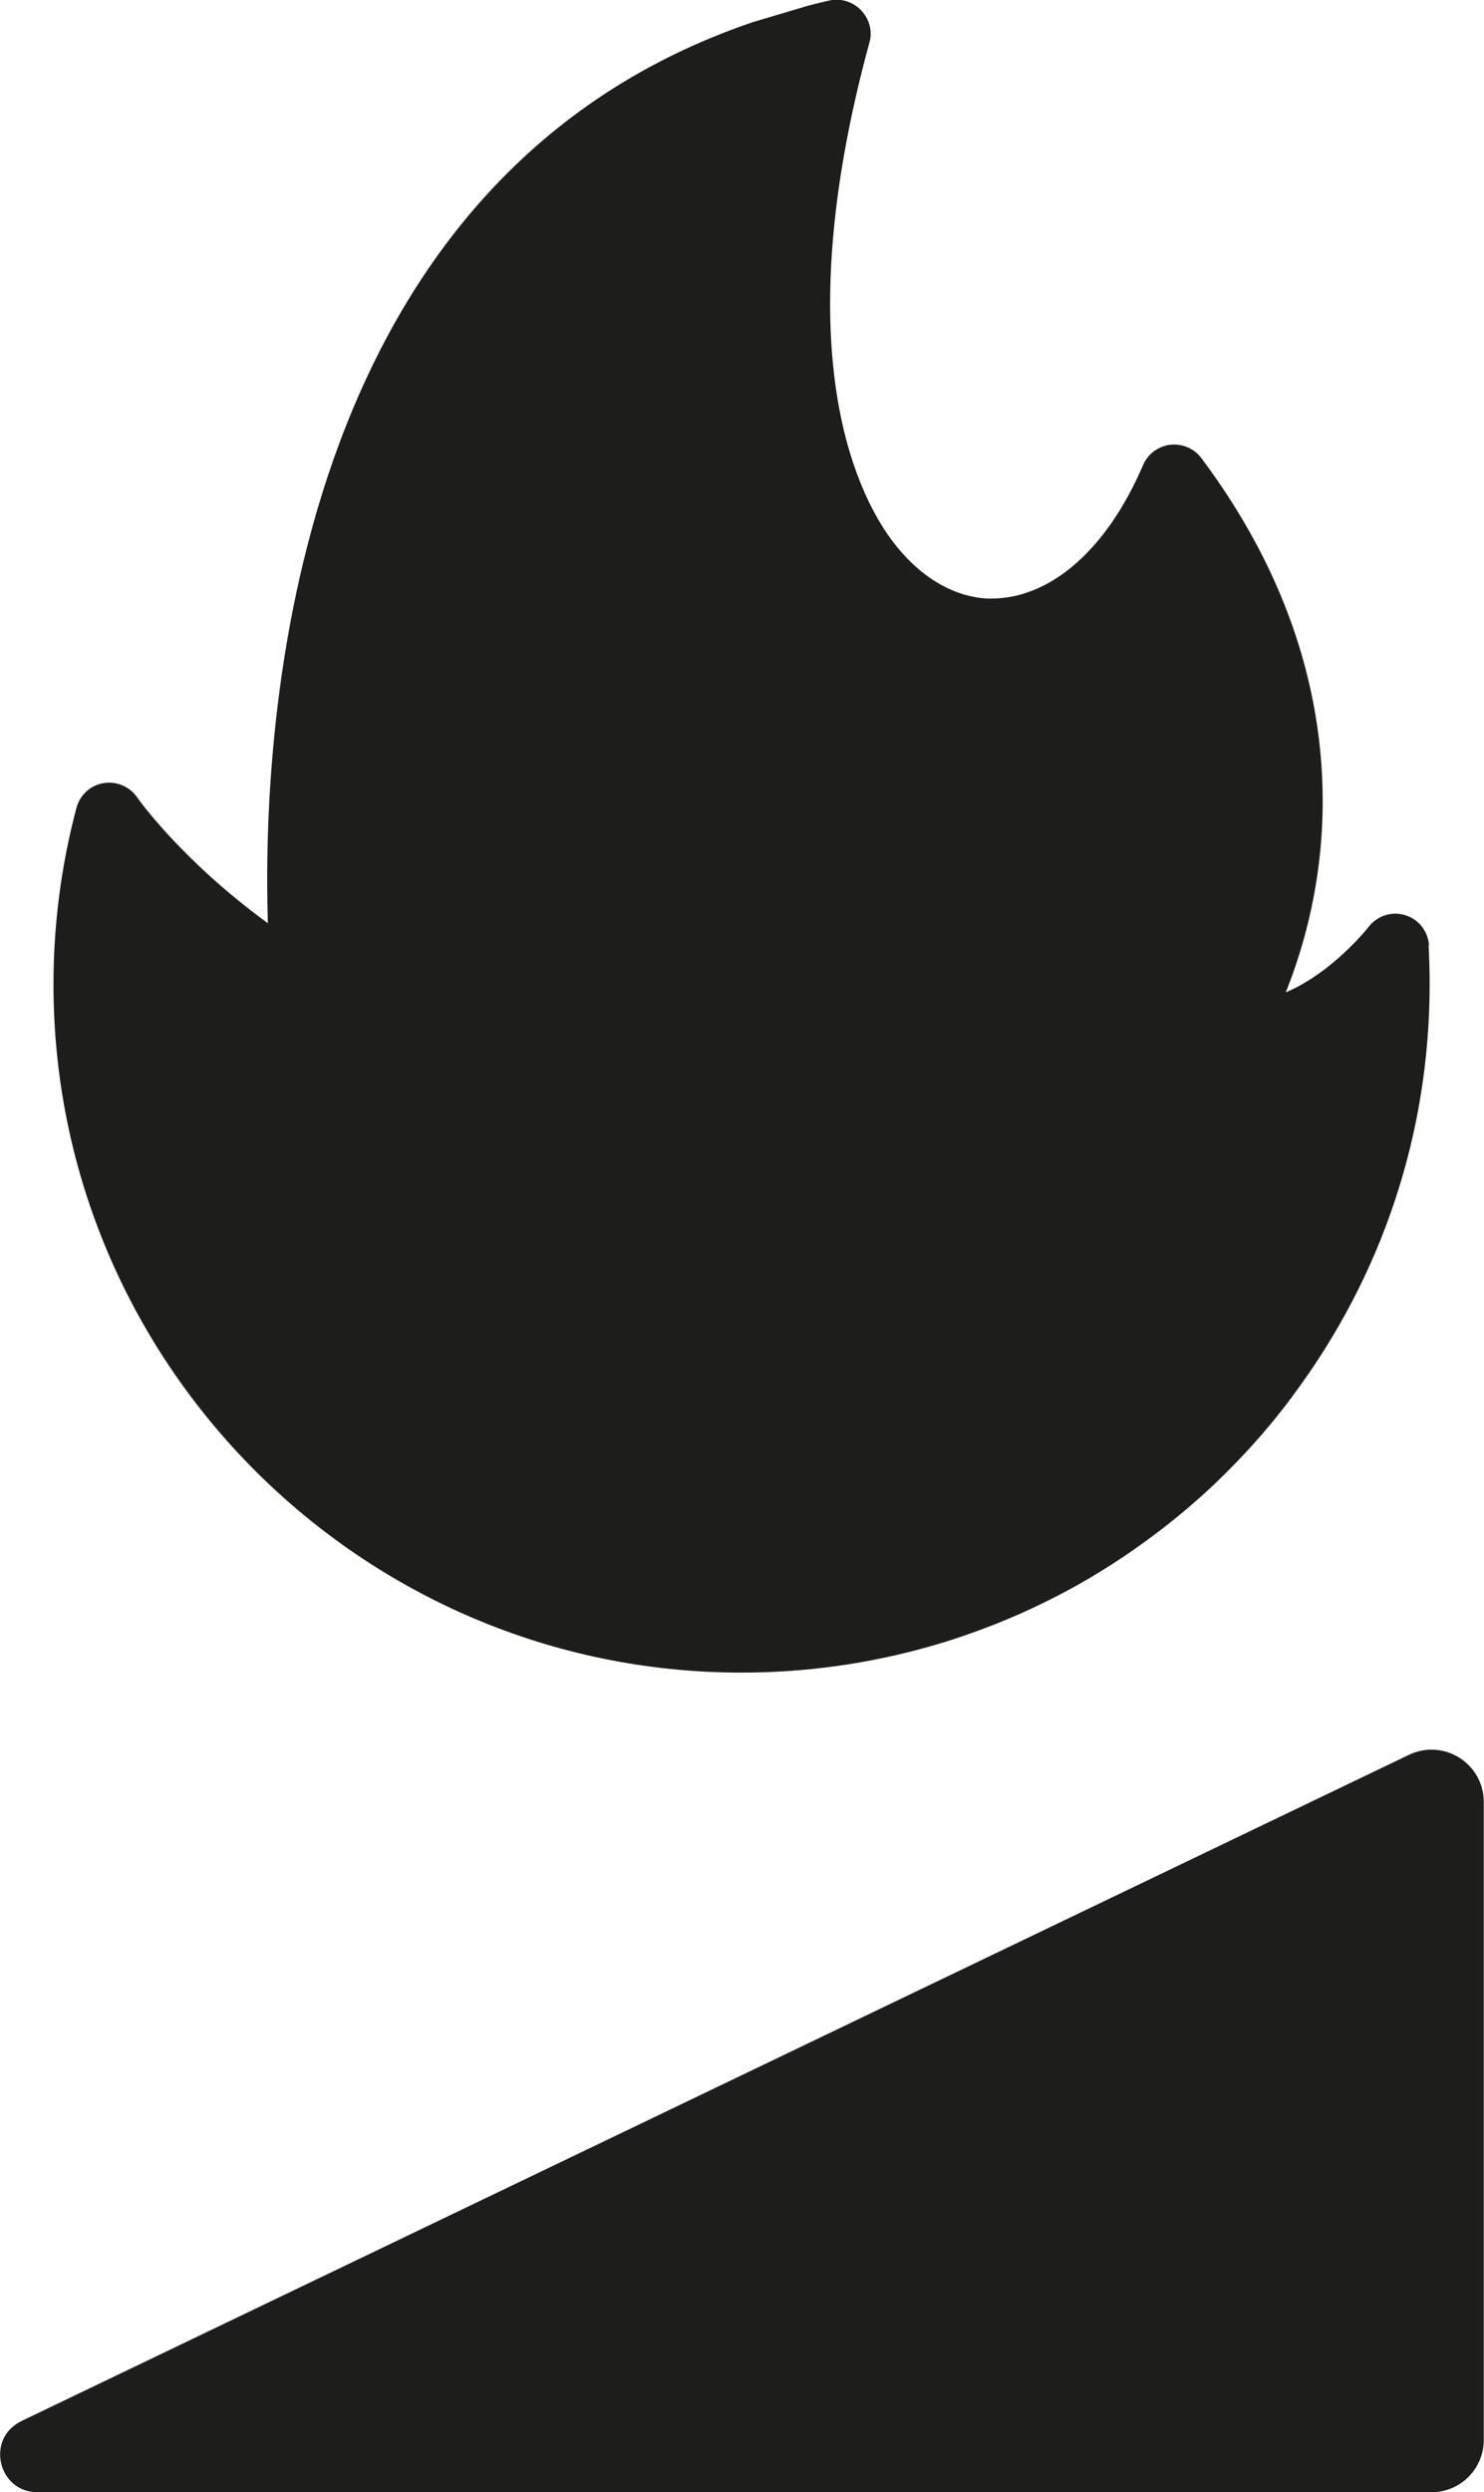
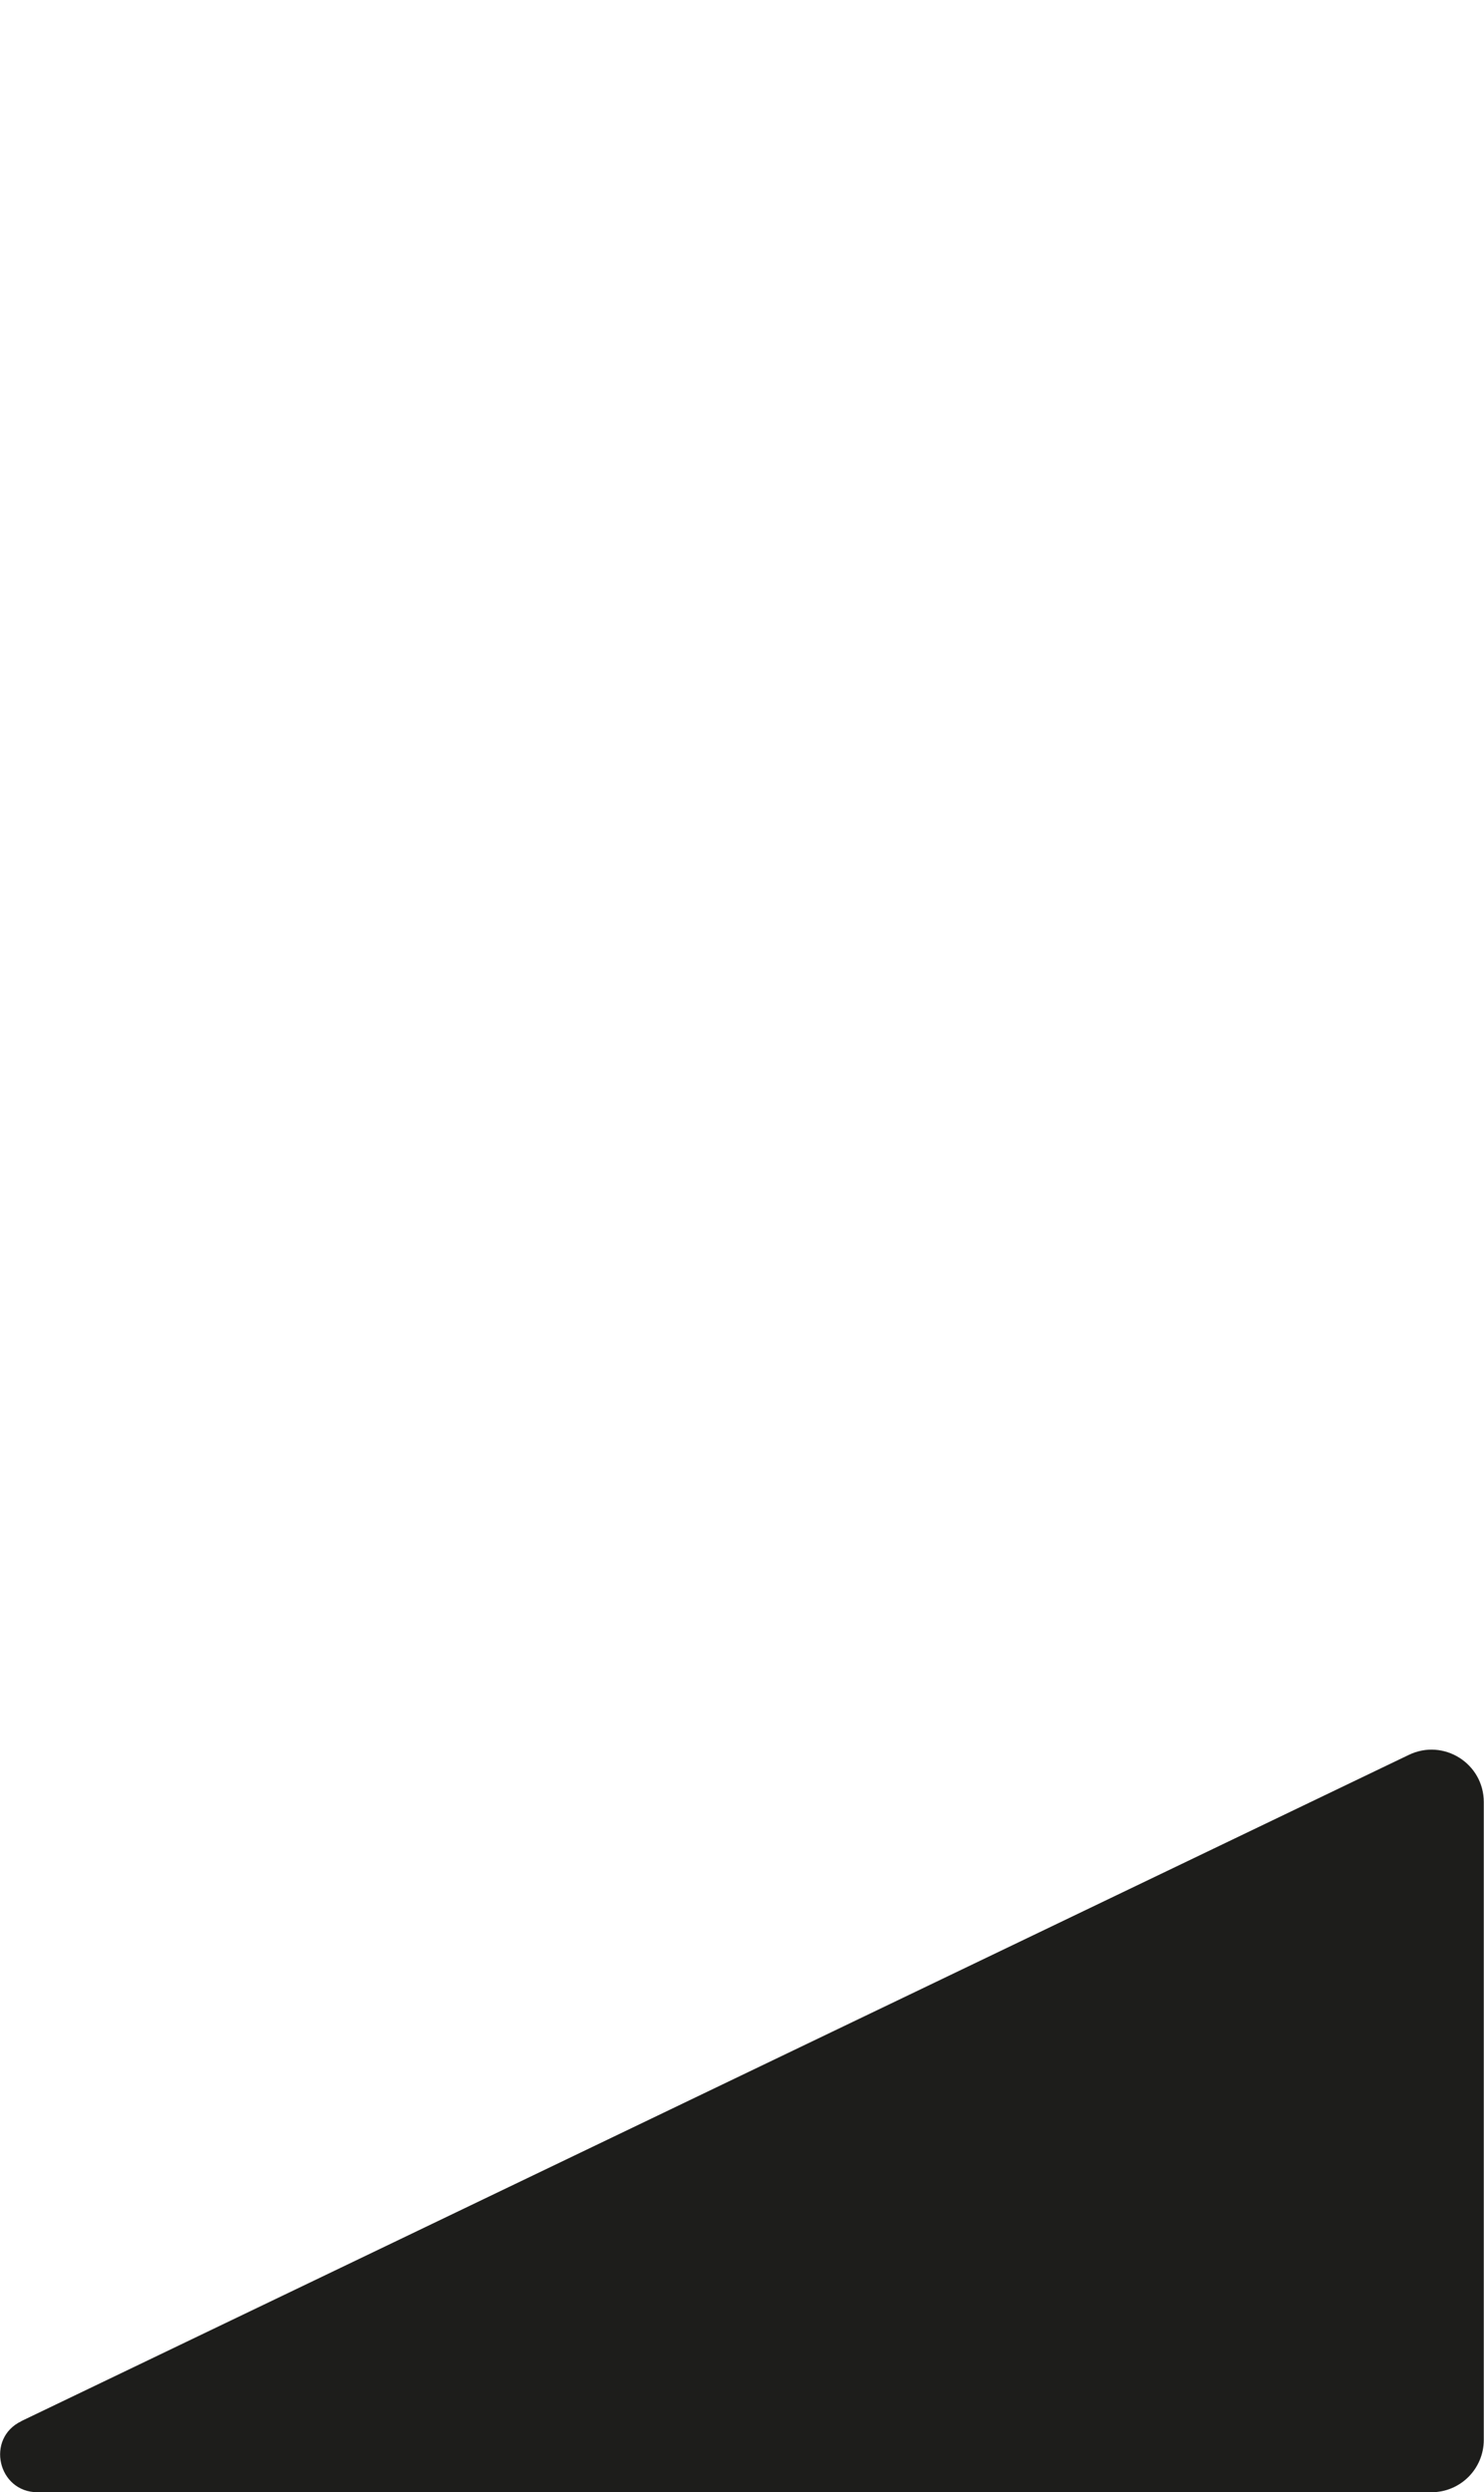
<svg xmlns="http://www.w3.org/2000/svg" id="Layer_1" viewBox="0 0 69.09 116">
  <defs>
    <style>.cls-1{fill:#1d1d1b;}</style>
  </defs>
-   <path class="cls-1" d="M66.53,44.01c-.04-.66-.48-1.22-1.1-1.41-.63-.2-1.31,.02-1.71,.54-.02,.03-1.68,2.13-3.86,3.05,.57-1.42,1.17-3.32,1.49-5.6,.65-4.62,.24-11.71-5.42-19.27-.34-.45-.89-.68-1.45-.62-.56,.07-1.04,.43-1.26,.94-1.68,3.94-4.34,6.26-7.14,6.22h-.11c-1.67-.09-3.27-1.09-4.52-2.81-1.59-2.19-4.86-8.83-.97-23.08,.15-.53-.01-1.1-.4-1.5-.38-.4-.96-.57-1.5-.44-.21,.05-.42,.1-.63,.15l-.18,.05s-.13,.03-.13,.03l-2.59,.77C13.4,8.38,12.19,33.9,12.47,42.97c-4.05-2.95-6.06-5.82-6.08-5.85-.35-.51-.96-.77-1.57-.67-.61,.1-1.1,.55-1.26,1.15-.71,2.67-1.07,5.44-1.07,8.22,0,17.66,14.37,32.03,32.03,32.03,2.98,0,5.93-.41,8.77-1.22,.51-.14,1.01-.3,1.51-.47,1.23-.42,2.45-.91,3.62-1.48,1.92-.92,3.75-2.05,5.46-3.35,.21-.16,.42-.32,.63-.49,.94-.75,1.84-1.55,2.67-2.39,1.07-1.07,2.07-2.22,2.97-3.43,.01-.02,.04-.05,.04-.06,4.16-5.57,6.37-12.2,6.37-19.17,0-.61-.02-1.21-.05-1.81Z" />
  <path class="cls-1" d="M.99,112.69l64.6-31.01c1.62-.78,3.49,.4,3.49,2.2v29.68c0,1.35-1.09,2.44-2.44,2.44H1.75c-1.85,0-2.43-2.51-.75-3.31Z" />
</svg>